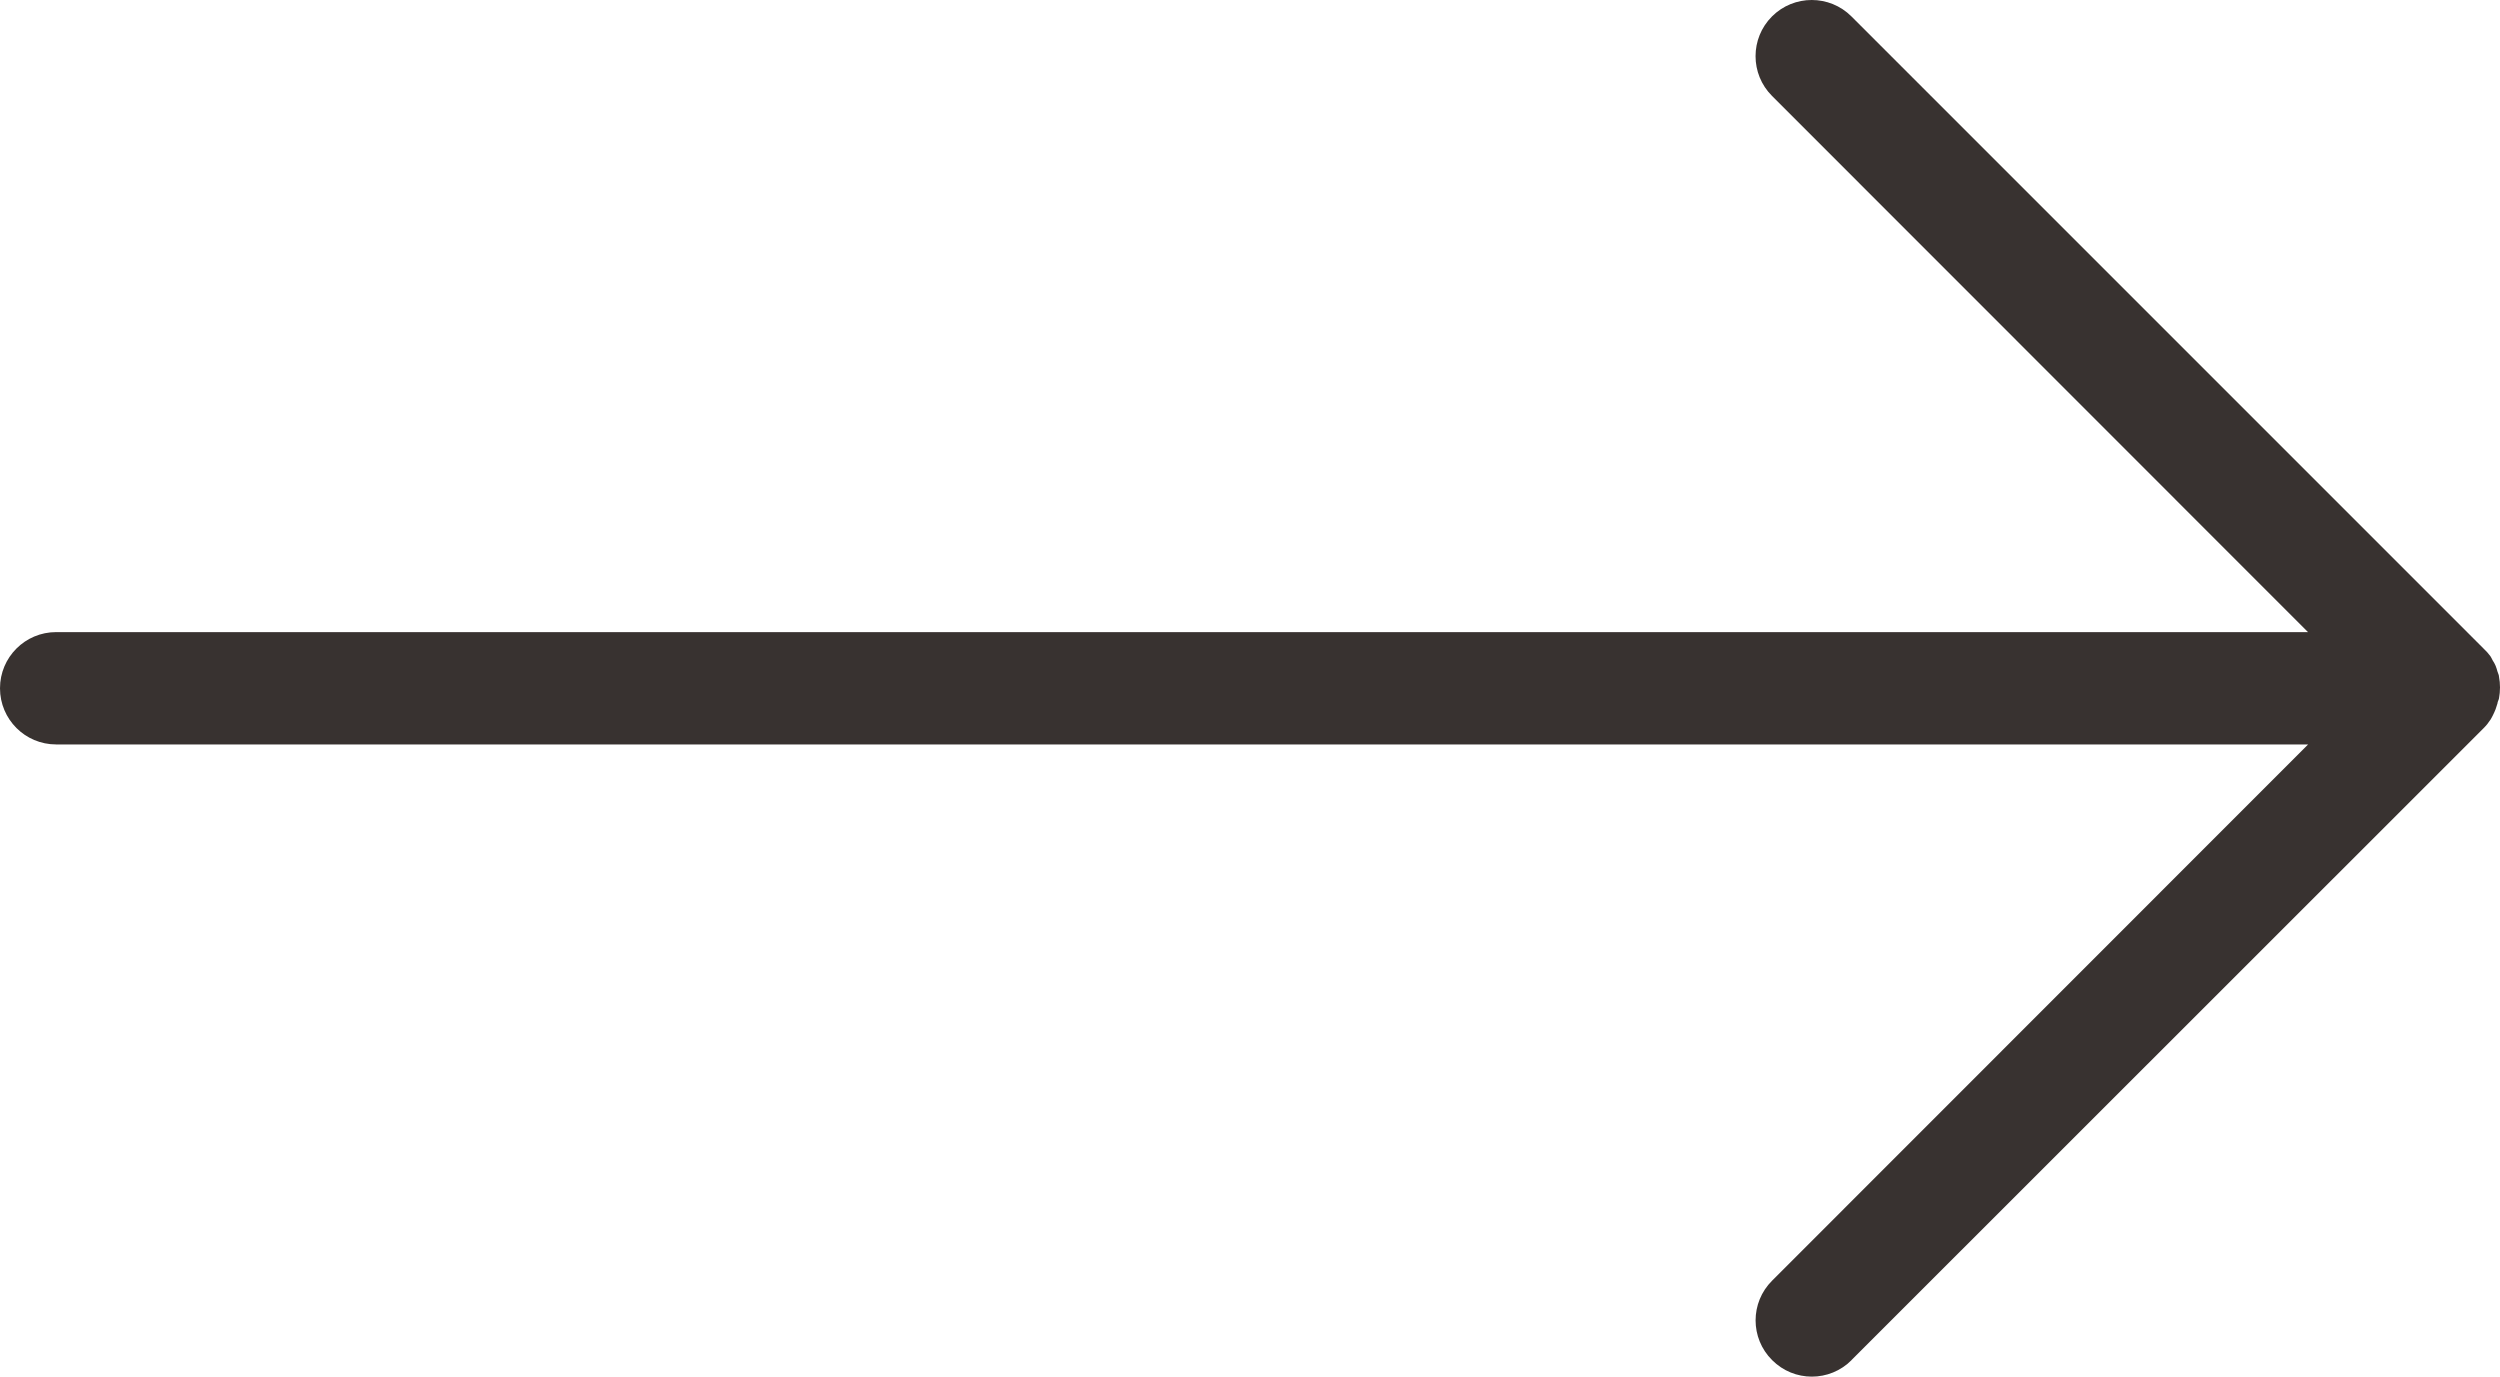
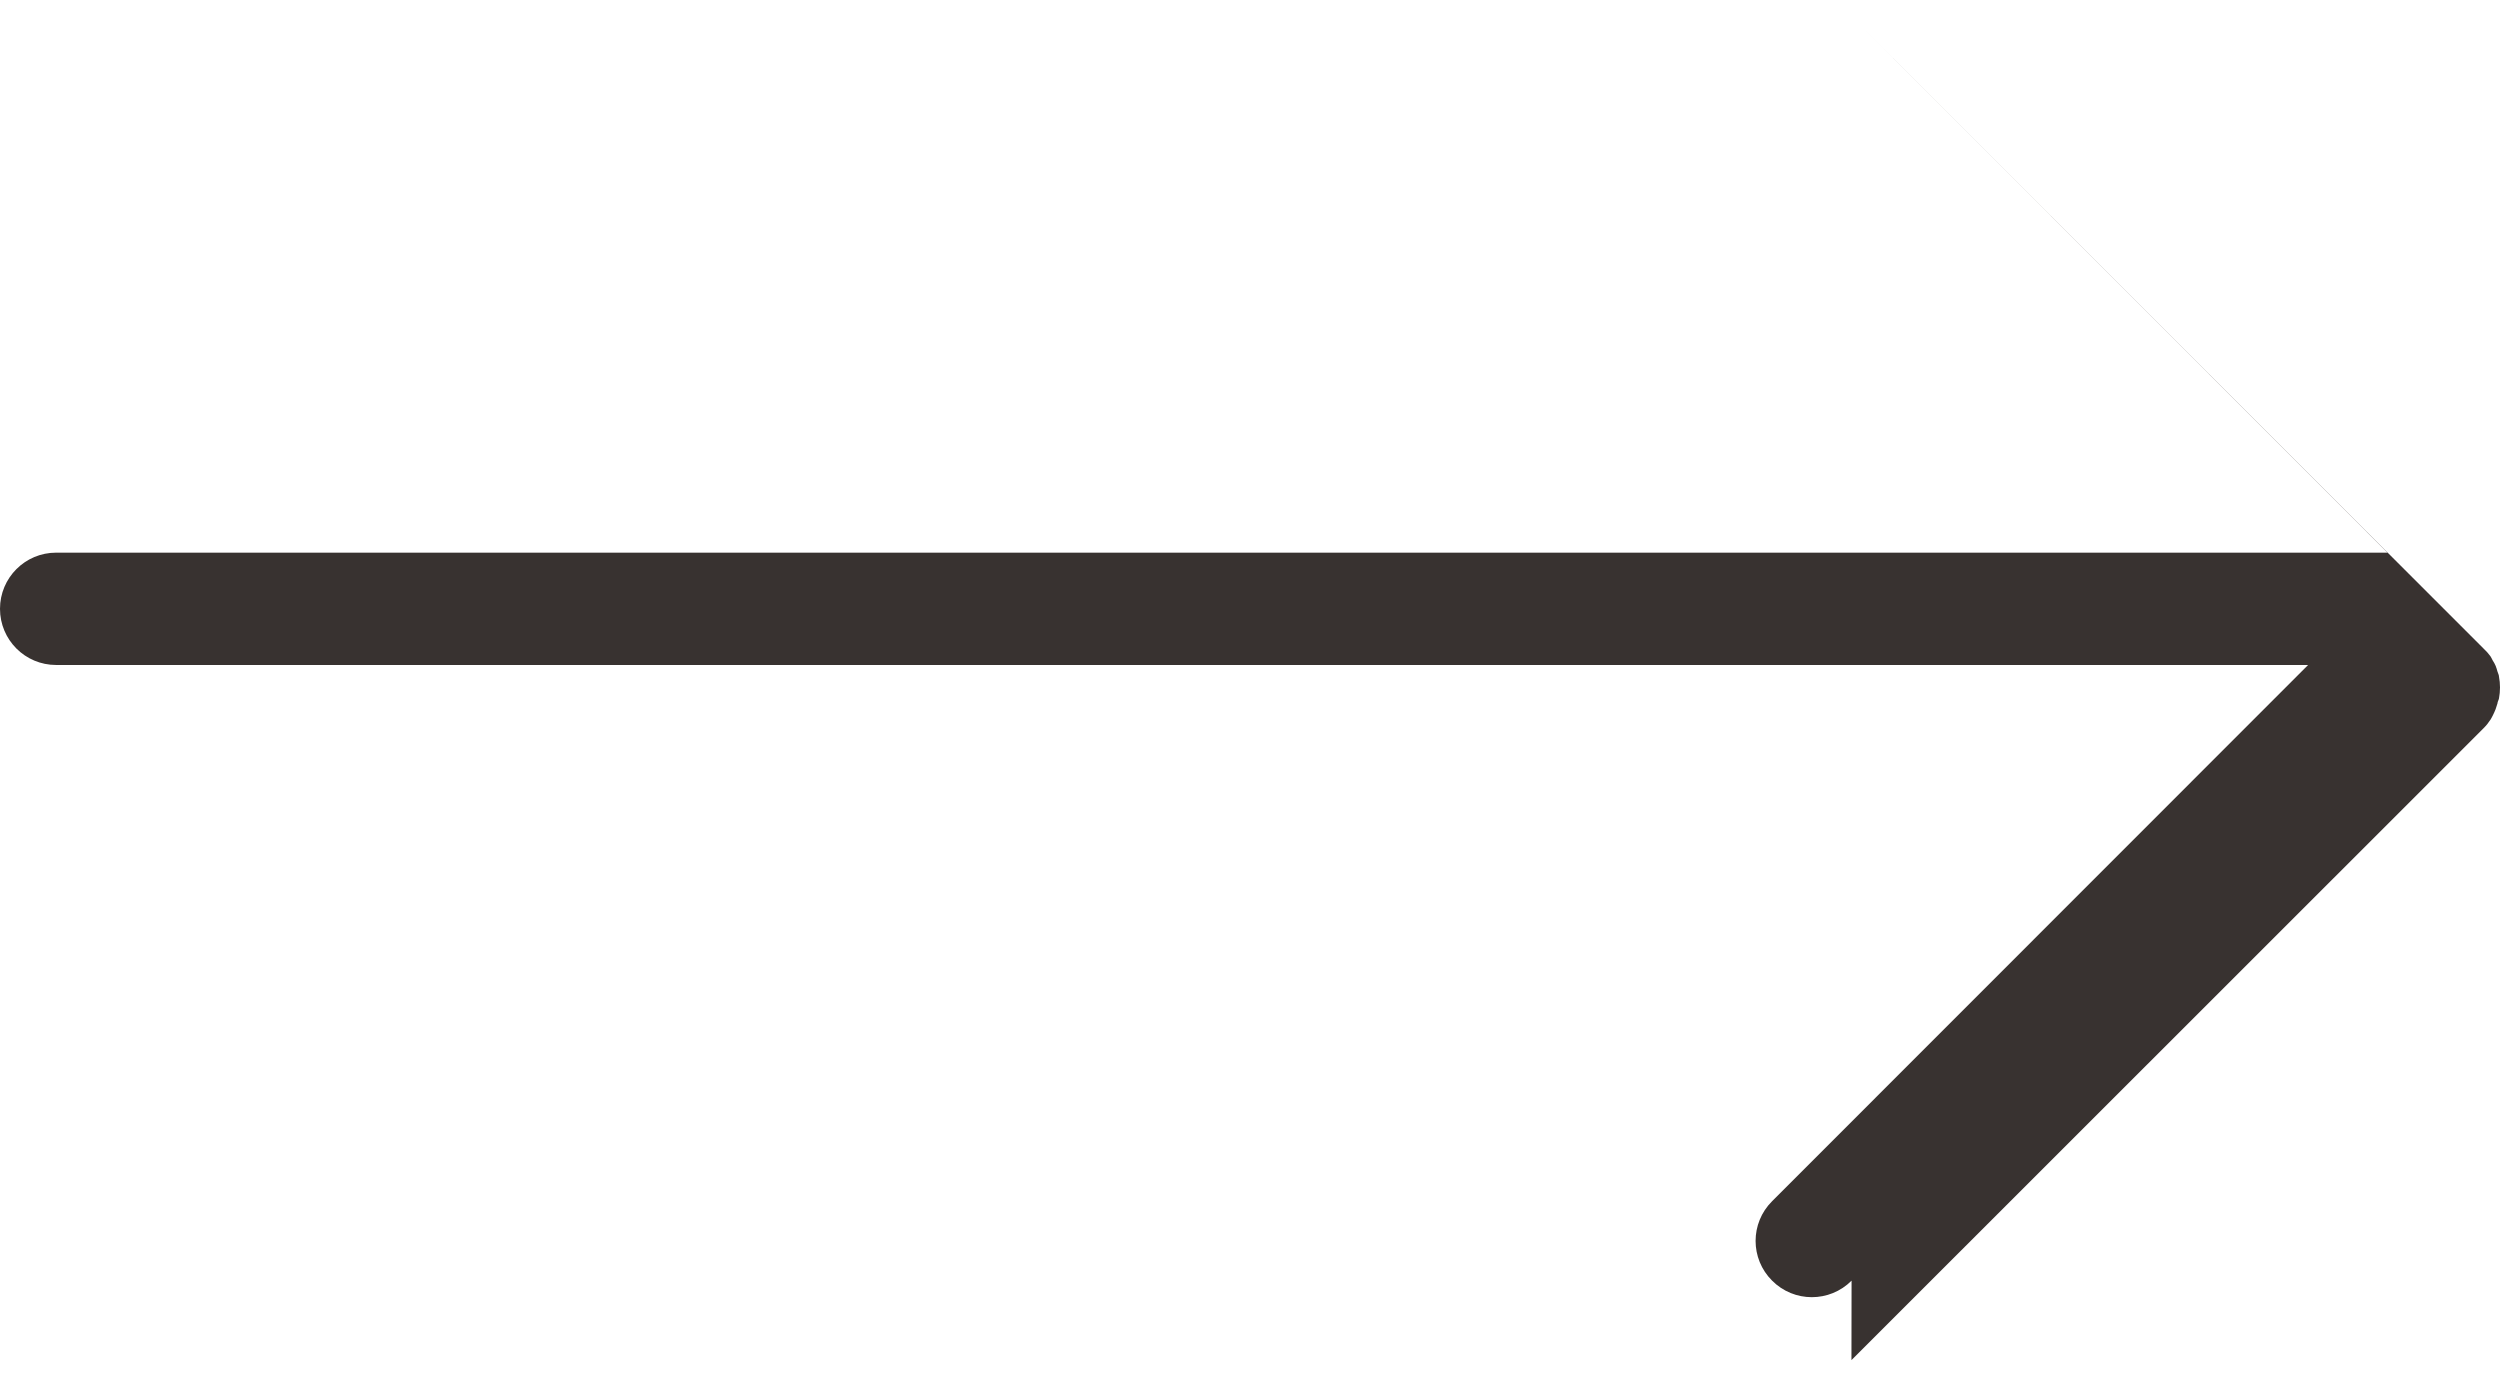
<svg xmlns="http://www.w3.org/2000/svg" id="Layer_1" data-name="Layer 1" viewBox="0 0 218.99 120.58">
  <defs>
    <style>
      .cls-1 {
        fill: #383230;
      }
    </style>
  </defs>
  <g id="noun-left-arrow-218093">
-     <path id="Path_1" data-name="Path 1" class="cls-1" d="m162.18,119.14l55.38-55.36c.23-.23.43-.48.61-.76.07-.11.13-.24.2-.37.09-.18.17-.36.24-.54.06-.16.11-.33.16-.5,0-.14.1-.27.13-.43.12-.64.12-1.29,0-1.92,0-.14-.09-.29-.13-.43-.04-.17-.1-.34-.16-.5-.07-.17-.16-.33-.26-.48-.06-.13-.13-.25-.2-.37-.18-.24-.38-.47-.6-.67L162.18,1.44c-1.92-1.92-5.04-1.92-6.96,0-1.92,1.92-1.92,5.04,0,6.96l46.95,46.97H4.92c-2.72,0-4.92,2.2-4.92,4.92s2.2,4.92,4.92,4.92h197.26l-46.95,46.97c-1.93,1.92-1.93,5.04,0,6.96,1.92,1.93,5.04,1.93,6.96,0Z" />
+     <path id="Path_1" data-name="Path 1" class="cls-1" d="m162.18,119.14l55.38-55.36c.23-.23.43-.48.61-.76.07-.11.13-.24.2-.37.09-.18.17-.36.24-.54.06-.16.11-.33.16-.5,0-.14.1-.27.13-.43.12-.64.12-1.29,0-1.92,0-.14-.09-.29-.13-.43-.04-.17-.1-.34-.16-.5-.07-.17-.16-.33-.26-.48-.06-.13-.13-.25-.2-.37-.18-.24-.38-.47-.6-.67L162.18,1.44l46.95,46.97H4.92c-2.72,0-4.92,2.2-4.92,4.92s2.2,4.92,4.92,4.92h197.26l-46.95,46.97c-1.93,1.92-1.93,5.04,0,6.96,1.92,1.93,5.04,1.93,6.96,0Z" />
  </g>
</svg>